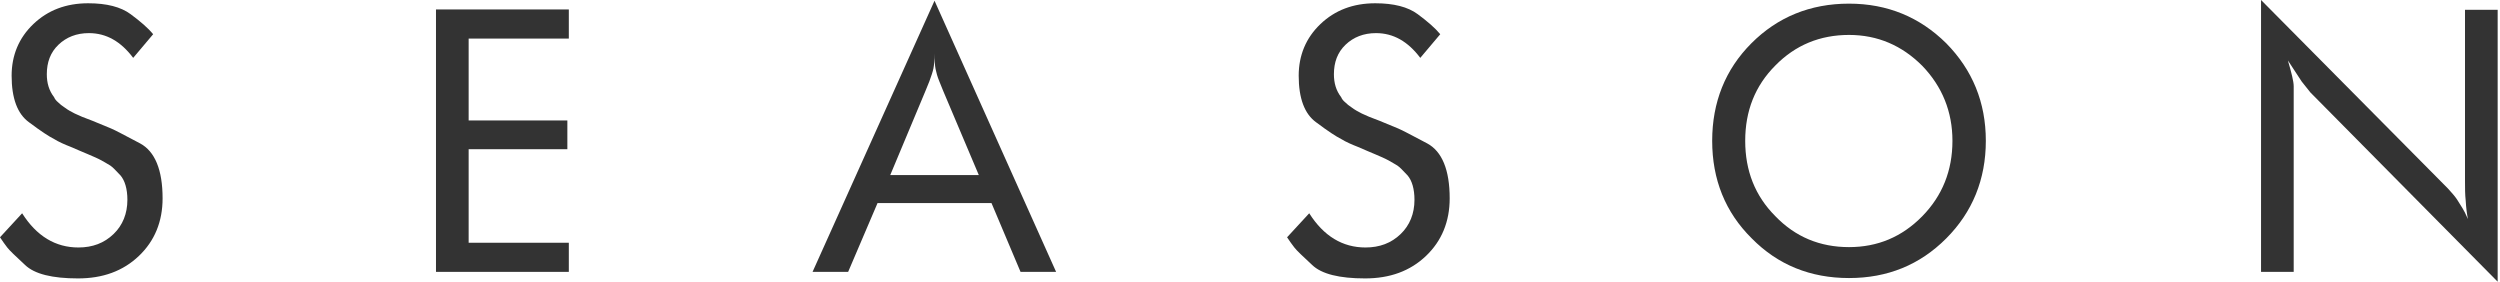
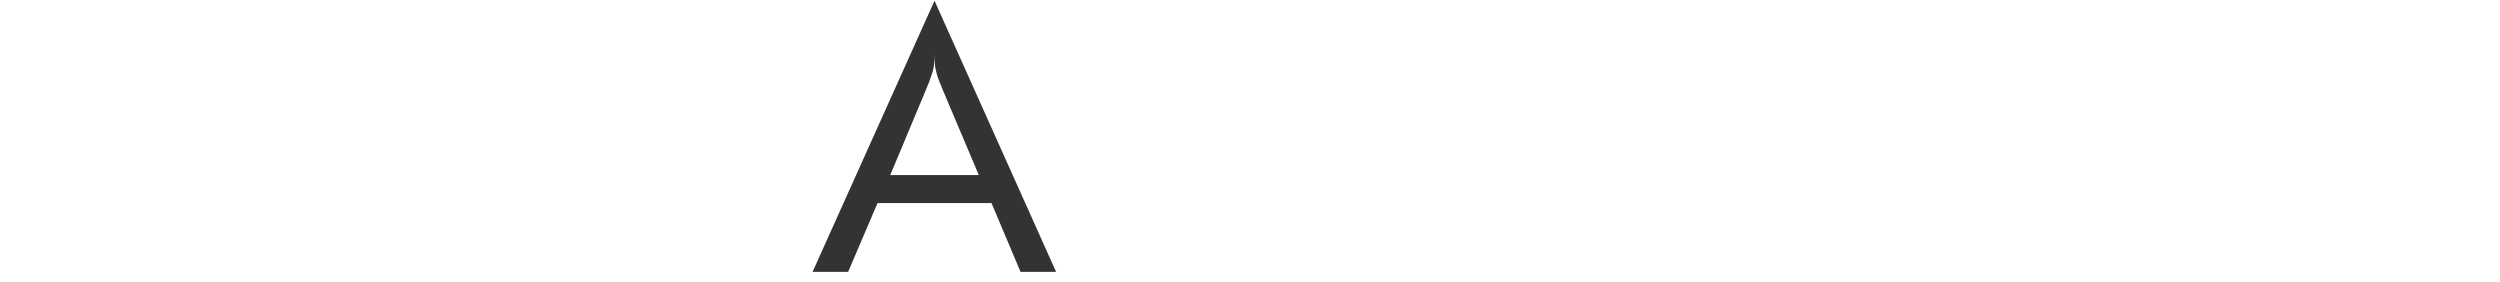
<svg xmlns="http://www.w3.org/2000/svg" width="142" height="16" viewBox="0 0 142 16" fill="none">
-   <path d="M128.427 0L139.043 10.708C139.249 10.935 139.435 11.142 139.558 11.328C139.682 11.535 139.785 11.7 139.868 11.824C139.95 11.948 140.053 12.155 140.177 12.444C140.115 12.114 140.074 11.783 140.053 11.411C140.012 11.039 140.012 10.667 140.012 10.295V0.558H141.867V16L131.23 5.251L130.736 4.63L129.952 3.432C130.158 4.134 130.282 4.63 130.282 4.899V5.623V15.442H128.427V0Z" fill="#333333" />
-   <path d="M105.023 0.207C107.209 0.207 109.043 0.972 110.548 2.46C112.032 3.969 112.795 5.809 112.795 8C112.795 10.191 112.032 12.052 110.548 13.54C109.043 15.049 107.209 15.793 105.023 15.793C102.838 15.793 100.983 15.049 99.499 13.54C97.994 12.052 97.252 10.191 97.252 8C97.252 5.809 97.994 3.948 99.478 2.46C100.963 0.972 102.818 0.207 105.023 0.207ZM99.128 8C99.128 9.695 99.684 11.121 100.839 12.279C101.973 13.457 103.374 14.036 105.023 14.036C106.652 14.036 108.033 13.457 109.188 12.279C110.321 11.121 110.899 9.695 110.899 8C110.899 6.346 110.321 4.92 109.188 3.742C108.033 2.584 106.652 1.984 105.023 1.984C103.374 1.984 101.973 2.563 100.839 3.721C99.684 4.879 99.128 6.305 99.128 8Z" fill="#333333" />
-   <path d="M74.364 12.114C75.189 13.416 76.26 14.057 77.559 14.057C78.363 14.057 79.023 13.809 79.559 13.292C80.074 12.796 80.342 12.134 80.342 11.349C80.342 10.729 80.198 10.253 79.95 9.964C79.682 9.674 79.497 9.488 79.373 9.405C79.249 9.323 79.085 9.24 78.878 9.116C78.652 8.992 78.404 8.889 78.116 8.765C77.827 8.641 77.518 8.517 77.147 8.351C76.776 8.207 76.446 8.062 76.178 7.896C75.889 7.752 75.415 7.442 74.756 6.946C74.096 6.47 73.766 5.581 73.766 4.3C73.766 3.142 74.178 2.15 75.003 1.364C75.828 0.579 76.858 0.186 78.116 0.186C79.167 0.186 79.971 0.393 80.528 0.806C81.084 1.219 81.517 1.592 81.806 1.943L80.672 3.287C79.971 2.356 79.146 1.881 78.157 1.881C77.456 1.881 76.879 2.108 76.425 2.542C75.972 2.977 75.766 3.535 75.766 4.217C75.766 4.713 75.889 5.147 76.178 5.519C76.219 5.623 76.302 5.726 76.405 5.809C76.508 5.912 76.632 6.015 76.796 6.119C76.961 6.243 77.147 6.346 77.353 6.449C77.559 6.553 77.909 6.697 78.363 6.863C78.817 7.049 79.167 7.194 79.414 7.297C79.662 7.4 80.198 7.69 81.064 8.145C81.909 8.599 82.342 9.654 82.342 11.266C82.342 12.589 81.888 13.685 81.002 14.532C80.095 15.4 78.94 15.814 77.538 15.814C76.075 15.814 75.065 15.566 74.529 15.049C73.993 14.553 73.642 14.222 73.519 14.057C73.395 13.891 73.251 13.705 73.106 13.478L74.364 12.114Z" fill="#333333" />
  <path d="M53.081 0.041L59.986 15.441H57.966L56.317 11.535H49.844L48.175 15.441H46.154L53.081 0.041ZM50.566 9.943H55.596L53.575 5.168L53.349 4.609C53.246 4.361 53.184 4.134 53.142 3.927C53.101 3.721 53.081 3.431 53.081 3.038C53.081 3.411 53.06 3.679 53.019 3.886C52.978 4.093 52.895 4.32 52.792 4.609L52.565 5.168L50.566 9.943Z" fill="#333333" />
-   <path d="M24.764 0.537H32.309V2.191H26.619V6.842H32.226V8.475H26.619V13.788H32.309V15.442H24.764V0.537Z" fill="#333333" />
-   <path d="M1.257 12.114C2.082 13.416 3.154 14.057 4.453 14.057C5.257 14.057 5.916 13.809 6.452 13.292C6.968 12.796 7.236 12.134 7.236 11.349C7.236 10.729 7.091 10.253 6.844 9.964C6.576 9.674 6.39 9.488 6.267 9.405C6.143 9.323 5.978 9.24 5.772 9.116C5.545 8.992 5.298 8.889 5.009 8.765C4.721 8.641 4.411 8.517 4.04 8.351C3.669 8.207 3.339 8.062 3.072 7.896C2.783 7.752 2.309 7.442 1.649 6.946C0.989 6.47 0.66 5.581 0.66 4.3C0.66 3.142 1.072 2.15 1.897 1.364C2.721 0.579 3.752 0.186 5.009 0.186C6.061 0.186 6.865 0.393 7.421 0.806C7.978 1.219 8.411 1.592 8.699 1.943L7.565 3.287C6.865 2.356 6.04 1.881 5.05 1.881C4.35 1.881 3.772 2.108 3.319 2.542C2.865 2.977 2.659 3.535 2.659 4.217C2.659 4.713 2.783 5.147 3.072 5.519C3.113 5.623 3.195 5.726 3.298 5.809C3.401 5.912 3.525 6.015 3.69 6.119C3.855 6.243 4.04 6.346 4.247 6.449C4.453 6.553 4.803 6.697 5.257 6.863C5.71 7.049 6.061 7.194 6.308 7.297C6.555 7.4 7.091 7.69 7.957 8.145C8.802 8.599 9.235 9.654 9.235 11.266C9.235 12.589 8.782 13.685 7.895 14.532C6.988 15.4 5.834 15.814 4.432 15.814C2.968 15.814 1.958 15.566 1.422 15.049C0.886 14.553 0.536 14.222 0.412 14.057C0.289 13.891 0.144 13.705 0 13.478L1.257 12.114Z" fill="#333333" />
</svg>